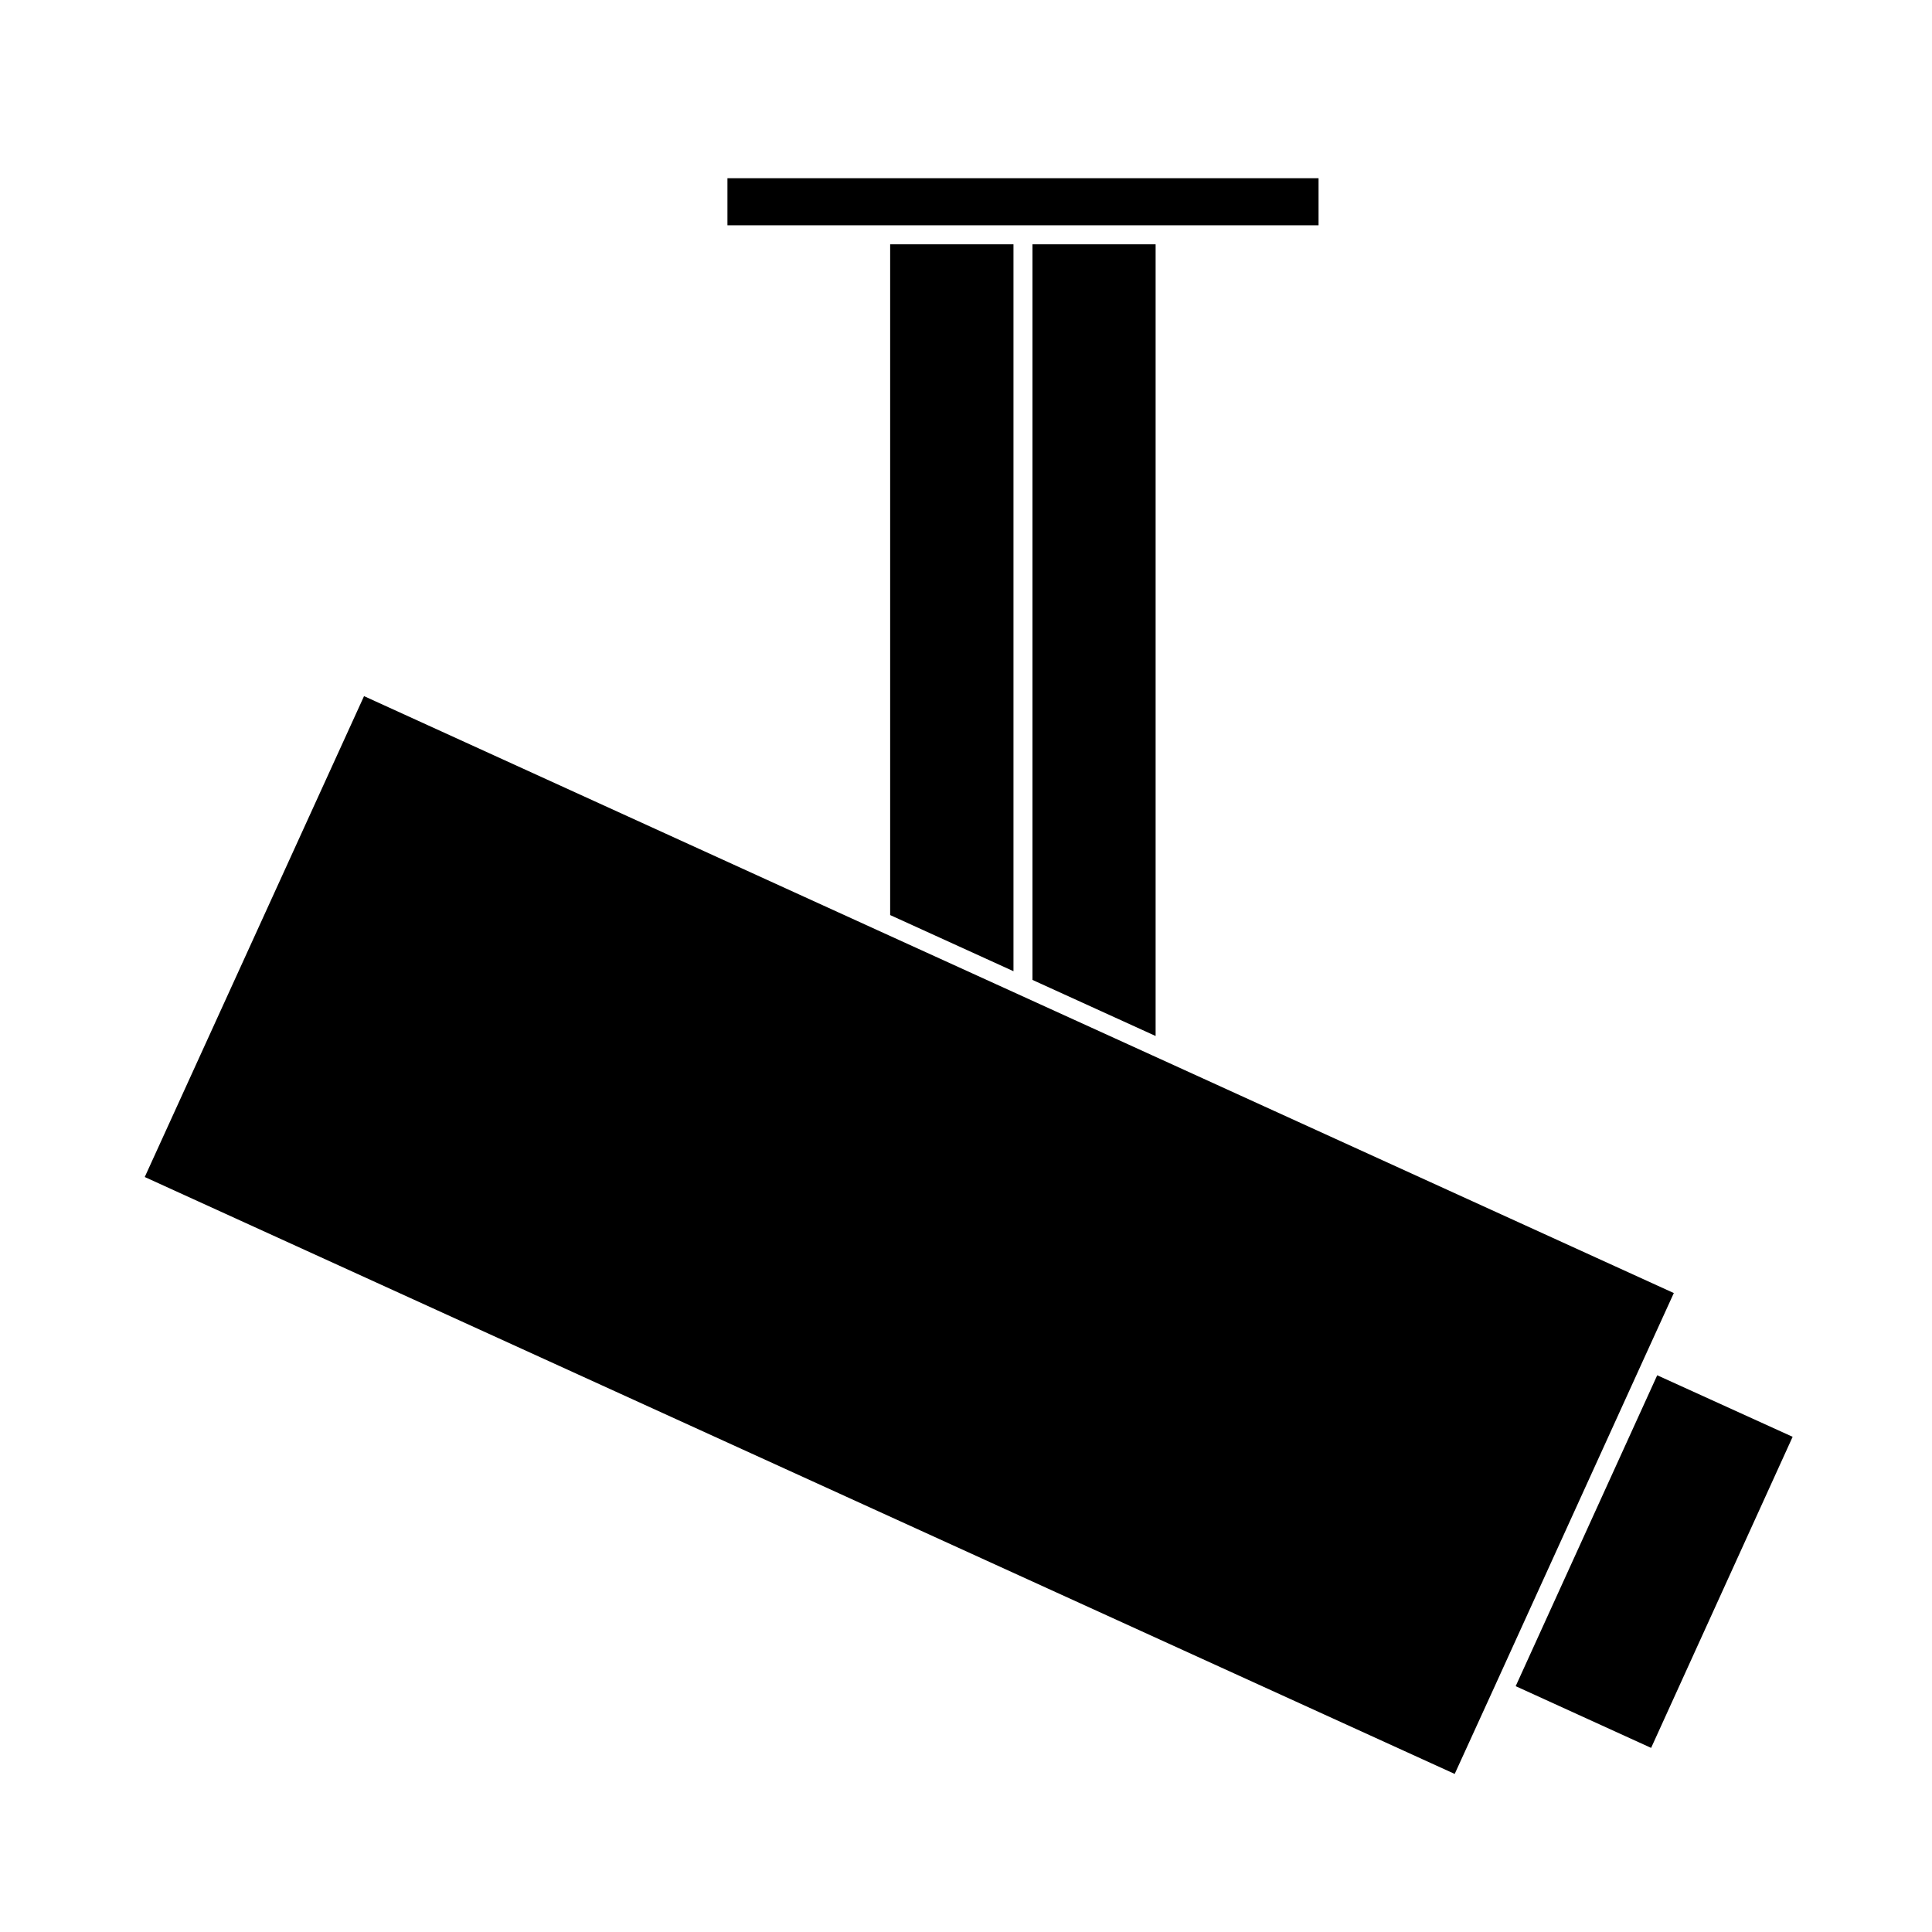
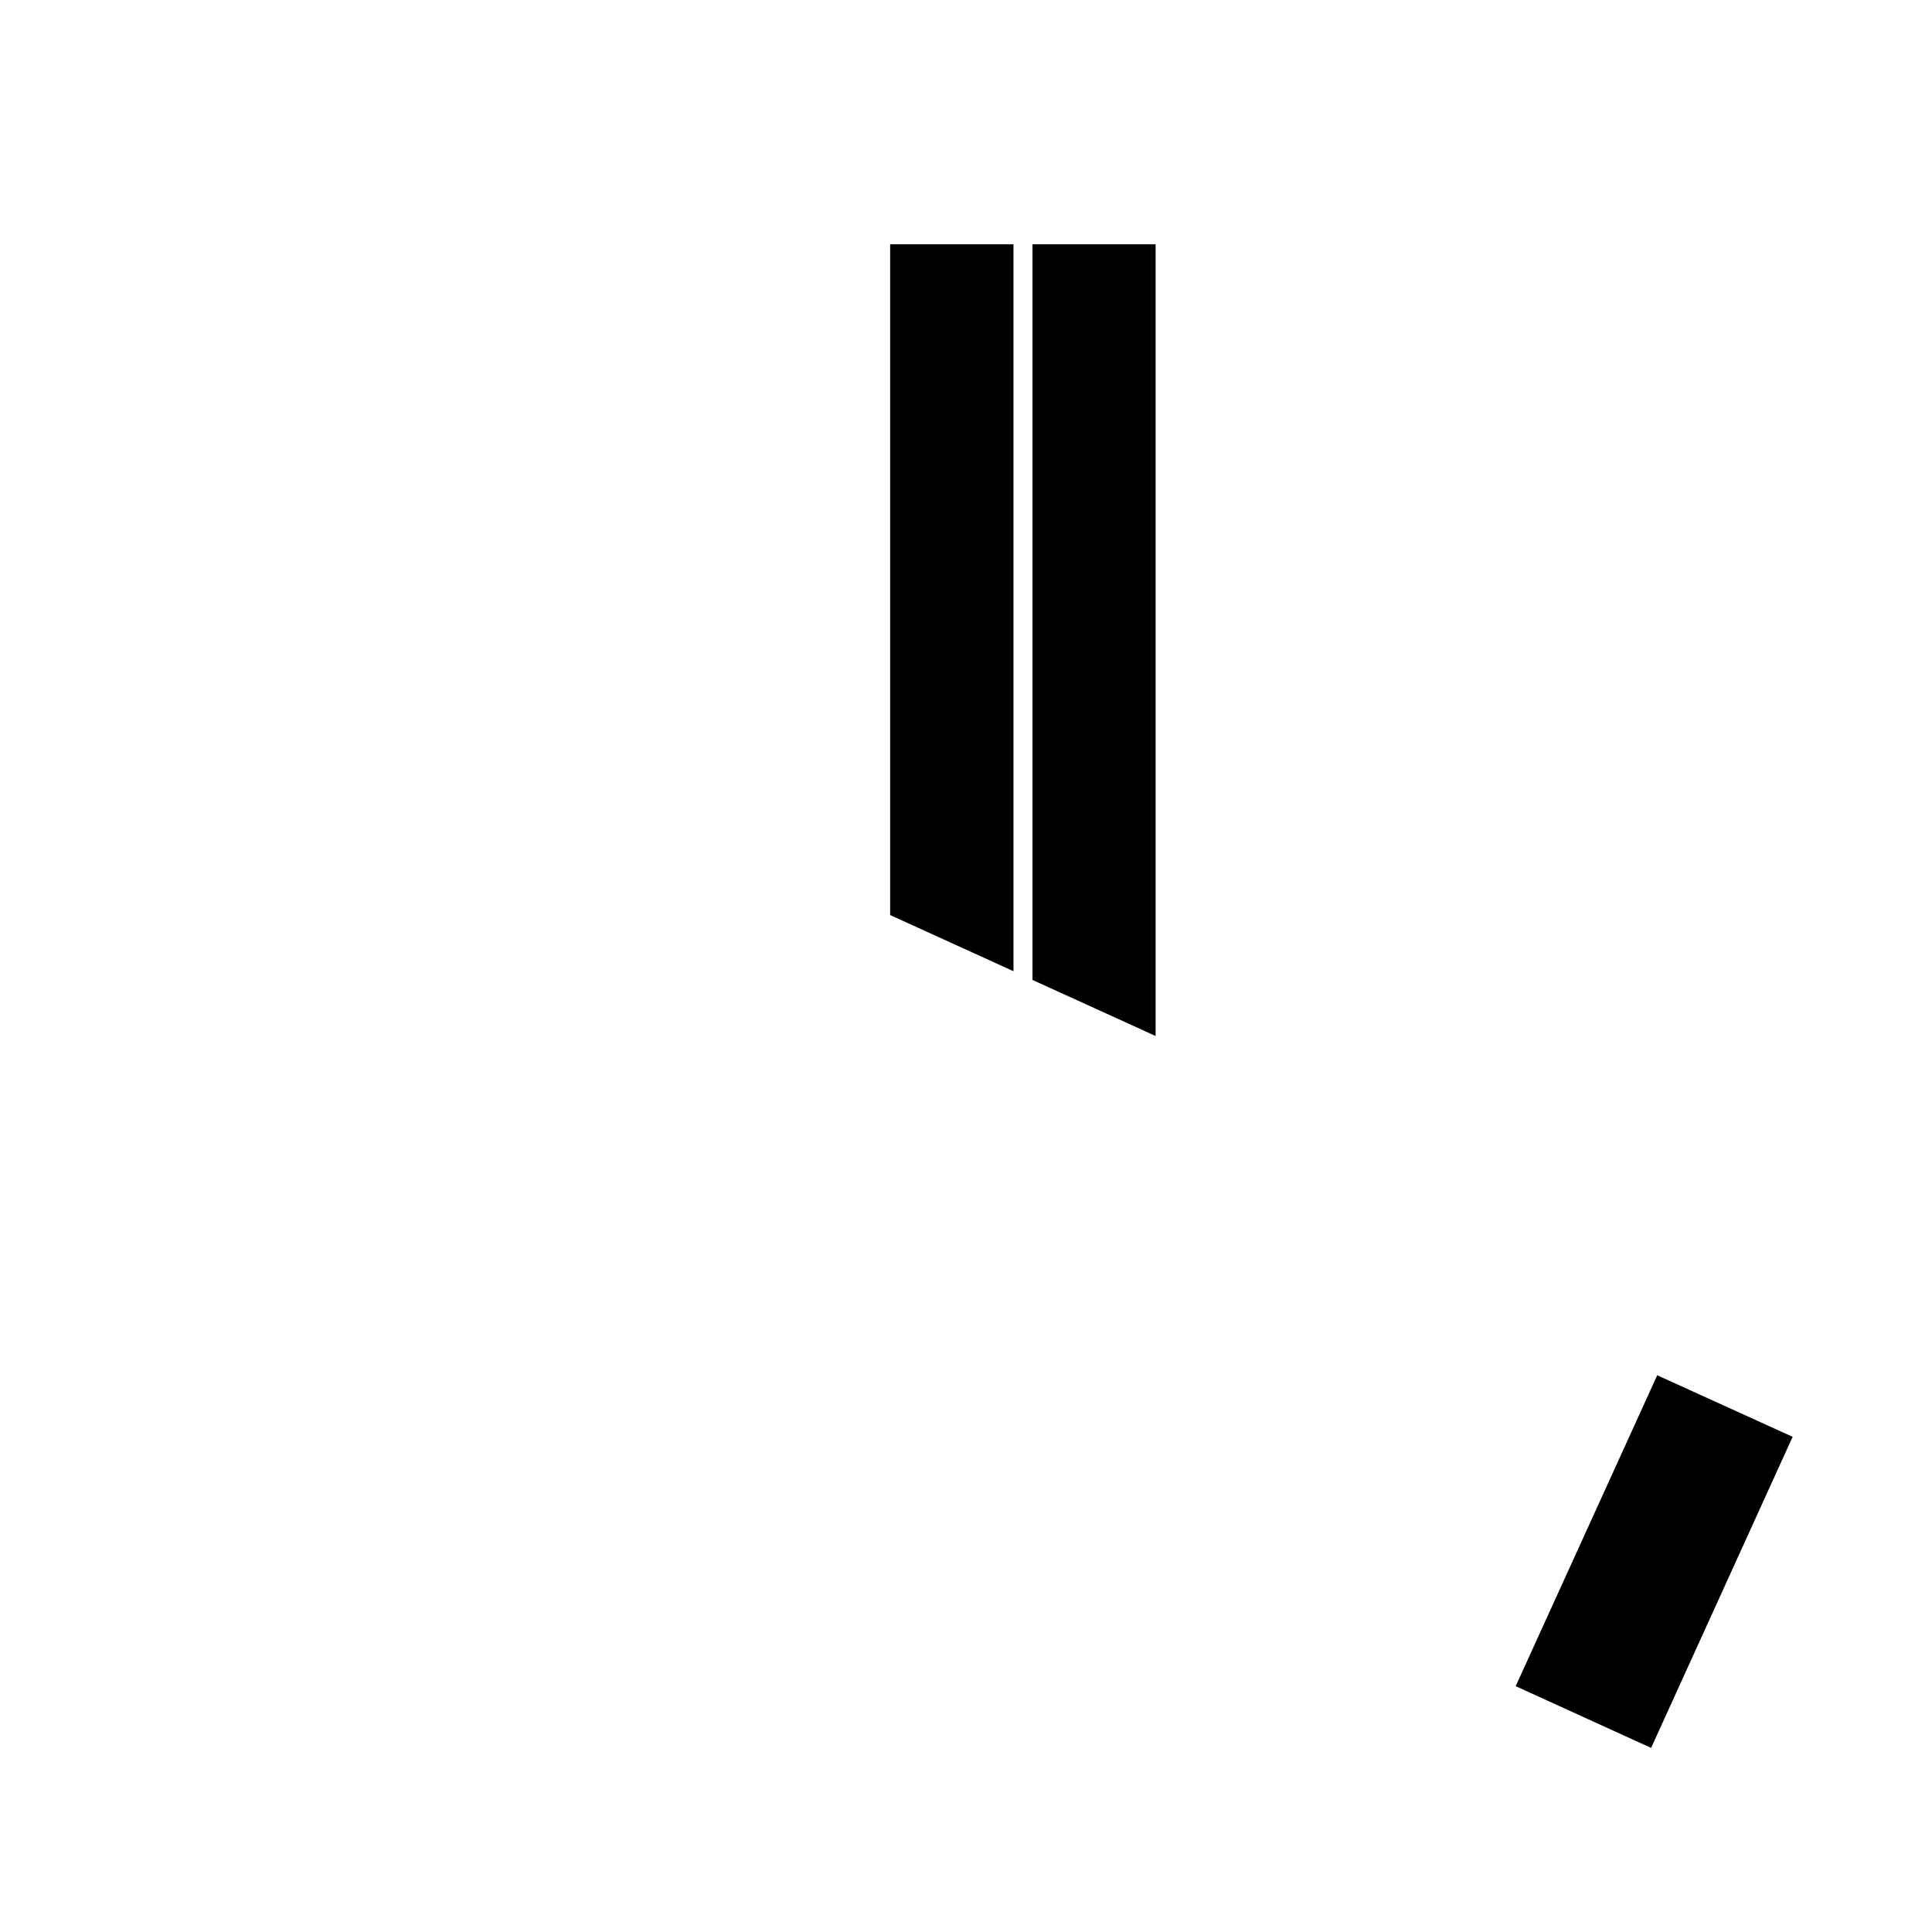
<svg xmlns="http://www.w3.org/2000/svg" fill="#000000" width="800px" height="800px" version="1.1" viewBox="144 144 512 512">
  <g>
    <path d="m412.58 401.38v-192.64h-32.68v177.76z" />
-     <path d="m182.36 455.92 347.15 158.19 10.535-23.066 0.004-0.008 39.59-86.957 7.941-17.406-137.04-62.461h-0.008l-0.055-0.027-74.086-33.742h-0.004l-0.055-0.027-135.86-61.934z" />
    <path d="m450.25 418.55v-209.8h-32.633v194.94z" />
    <path d="m583.18 508.46-37.508 82.391 35.891 16.359 37.504-82.441z" />
-     <path d="m493.43 203.7v-12.473h-156.65v12.473z" />
  </g>
</svg>